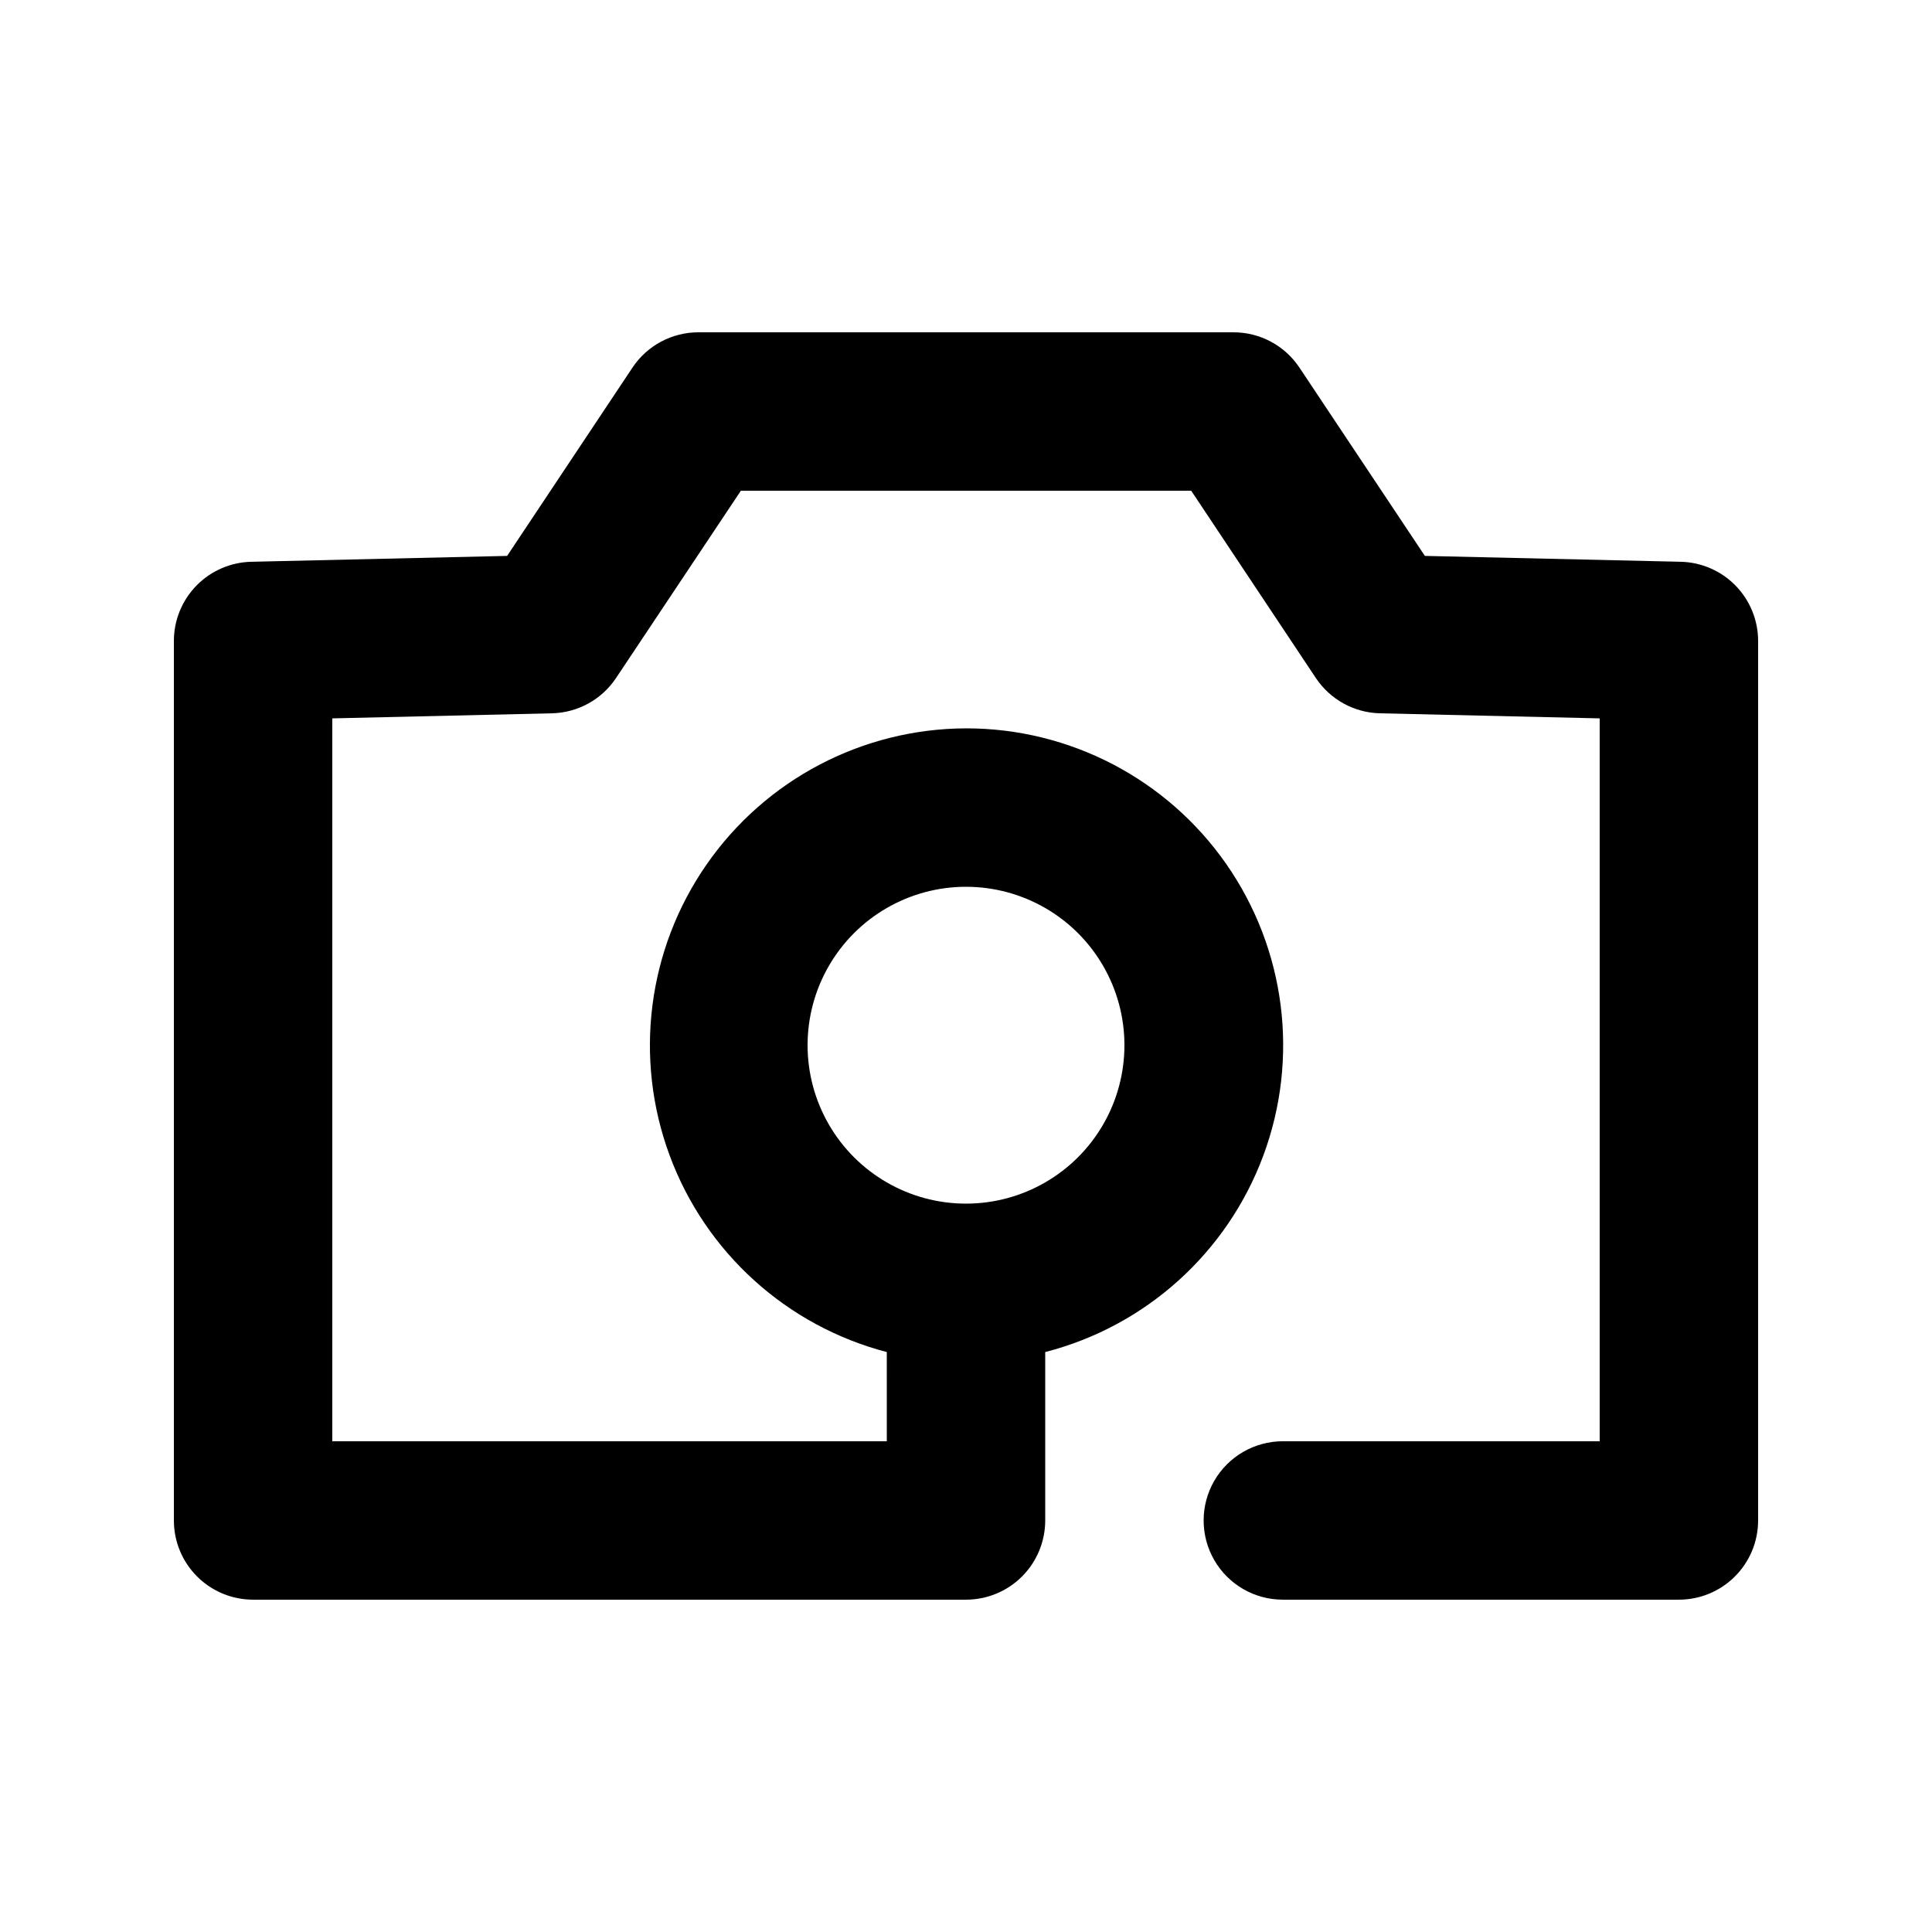
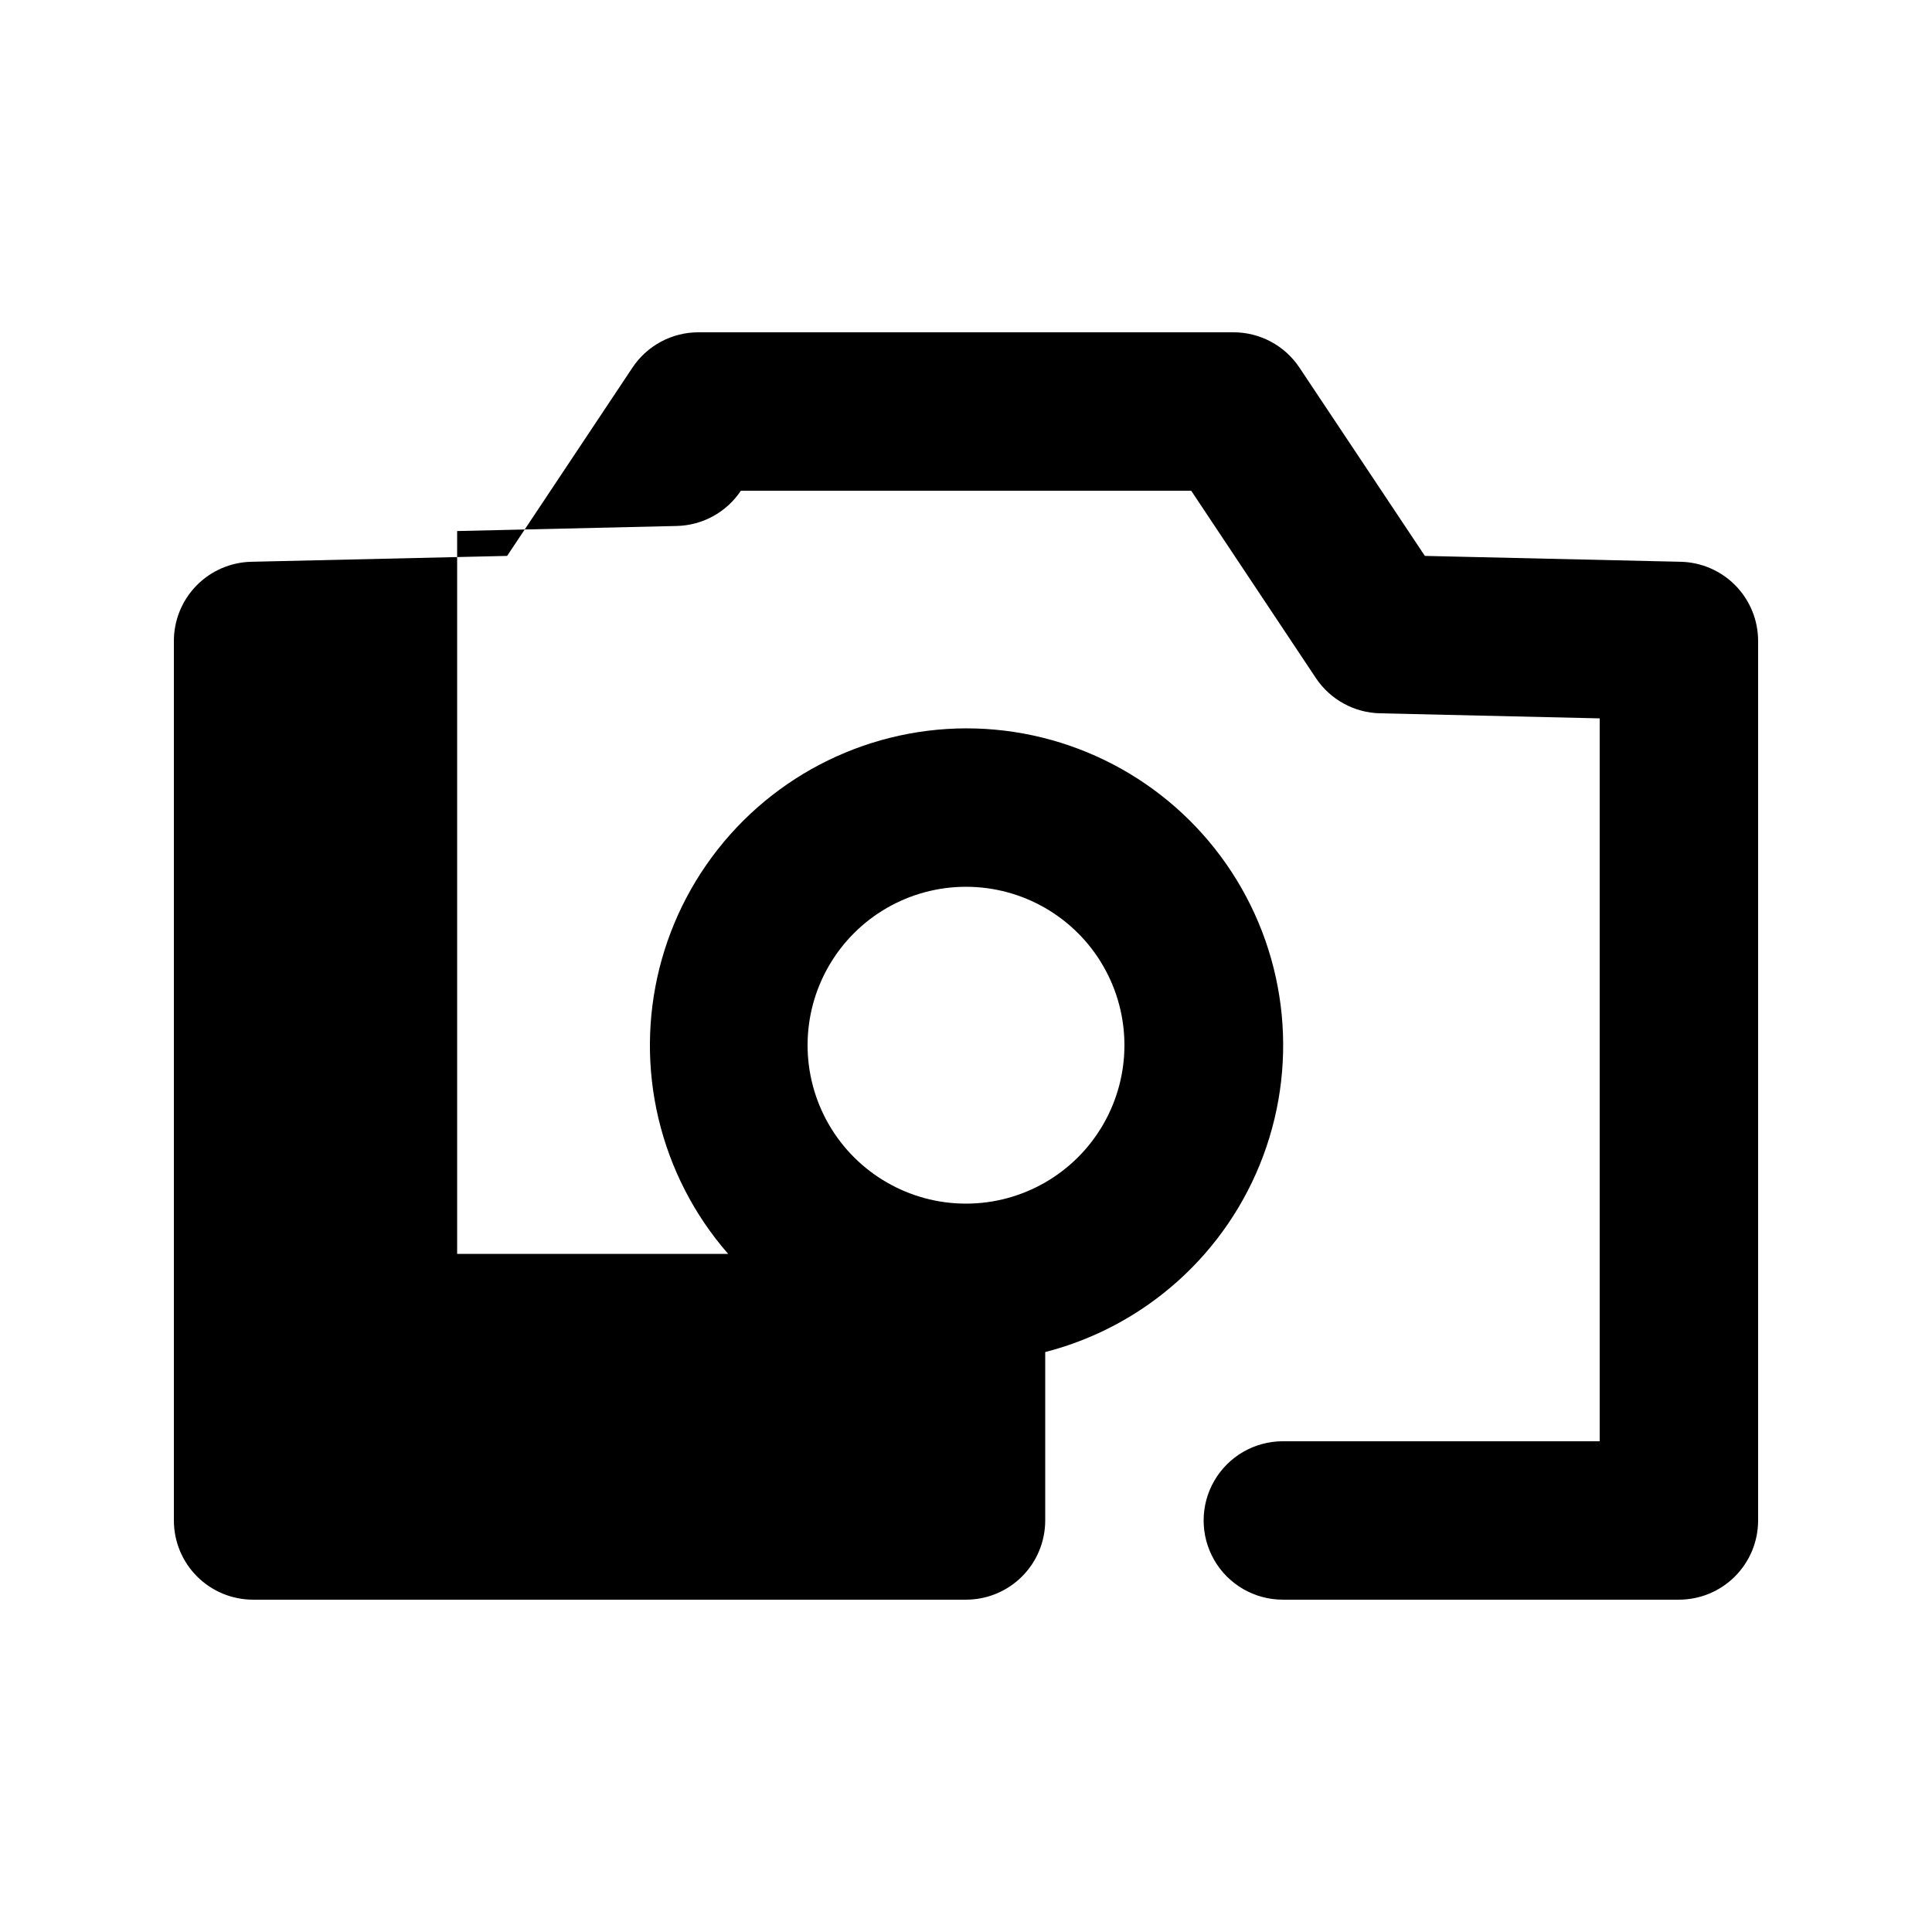
<svg xmlns="http://www.w3.org/2000/svg" fill="#000000" width="800px" height="800px" version="1.1" viewBox="144 144 512 512">
-   <path d="m379.01 502.31c-26.551-6.938-48.043-26.402-57.559-52.145-9.52-25.738-5.867-54.504 9.785-77.043 15.648-22.543 41.32-36.023 68.766-36.102 27.504-0.027 53.281 13.418 68.996 35.992s19.379 51.414 9.805 77.199c-9.574 25.789-31.172 45.25-57.809 52.098v44.629c0 5.57-2.215 10.91-6.148 14.844-3.938 3.938-9.277 6.148-14.844 6.148h-188.93c-5.566 0-10.906-2.211-14.844-6.148-3.938-3.934-6.148-9.273-6.148-14.844v-233.07c0-5.484 2.144-10.75 5.977-14.676 3.832-3.922 9.051-6.188 14.531-6.316l67.805-1.555 33.23-49.918c3.898-5.844 10.461-9.348 17.488-9.34h141.78c7.016 0 13.57 3.504 17.465 9.34l33.25 49.918 67.805 1.555c5.484 0.129 10.699 2.394 14.531 6.316 3.832 3.926 5.981 9.191 5.977 14.676v233.07c0 5.57-2.211 10.91-6.148 14.844-3.938 3.938-9.273 6.148-14.844 6.148h-104.96c-7.496 0-14.43-4-18.18-10.496-3.746-6.492-3.746-14.496 0-20.992 3.75-6.492 10.684-10.496 18.18-10.496h83.969v-191.57l-58.211-1.344c-6.852-0.152-13.199-3.641-17.004-9.344l-33.039-49.645h-119.34l-33.086 49.645c-3.797 5.699-10.137 9.184-16.98 9.344l-58.211 1.344v191.57h146.95zm20.992-39.336c14.996 0 28.859-8.004 36.359-20.992 7.5-12.992 7.5-28.996 0-41.984-7.5-12.992-21.363-20.992-36.359-20.992-15 0-28.859 8-36.359 20.992-7.5 12.988-7.5 28.992 0 41.984 7.5 12.988 21.359 20.992 36.359 20.992z" />
+   <path d="m379.01 502.31c-26.551-6.938-48.043-26.402-57.559-52.145-9.52-25.738-5.867-54.504 9.785-77.043 15.648-22.543 41.32-36.023 68.766-36.102 27.504-0.027 53.281 13.418 68.996 35.992s19.379 51.414 9.805 77.199c-9.574 25.789-31.172 45.25-57.809 52.098v44.629c0 5.57-2.215 10.91-6.148 14.844-3.938 3.938-9.277 6.148-14.844 6.148h-188.93c-5.566 0-10.906-2.211-14.844-6.148-3.938-3.934-6.148-9.273-6.148-14.844v-233.07c0-5.484 2.144-10.75 5.977-14.676 3.832-3.922 9.051-6.188 14.531-6.316l67.805-1.555 33.23-49.918c3.898-5.844 10.461-9.348 17.488-9.34h141.78c7.016 0 13.57 3.504 17.465 9.34l33.25 49.918 67.805 1.555c5.484 0.129 10.699 2.394 14.531 6.316 3.832 3.926 5.981 9.191 5.977 14.676v233.07c0 5.57-2.211 10.91-6.148 14.844-3.938 3.938-9.273 6.148-14.844 6.148h-104.96c-7.496 0-14.43-4-18.18-10.496-3.746-6.492-3.746-14.496 0-20.992 3.75-6.492 10.684-10.496 18.18-10.496h83.969v-191.57l-58.211-1.344c-6.852-0.152-13.199-3.641-17.004-9.344l-33.039-49.645h-119.34c-3.797 5.699-10.137 9.184-16.98 9.344l-58.211 1.344v191.57h146.95zm20.992-39.336c14.996 0 28.859-8.004 36.359-20.992 7.5-12.992 7.5-28.996 0-41.984-7.5-12.992-21.363-20.992-36.359-20.992-15 0-28.859 8-36.359 20.992-7.5 12.988-7.5 28.992 0 41.984 7.5 12.988 21.359 20.992 36.359 20.992z" />
</svg>